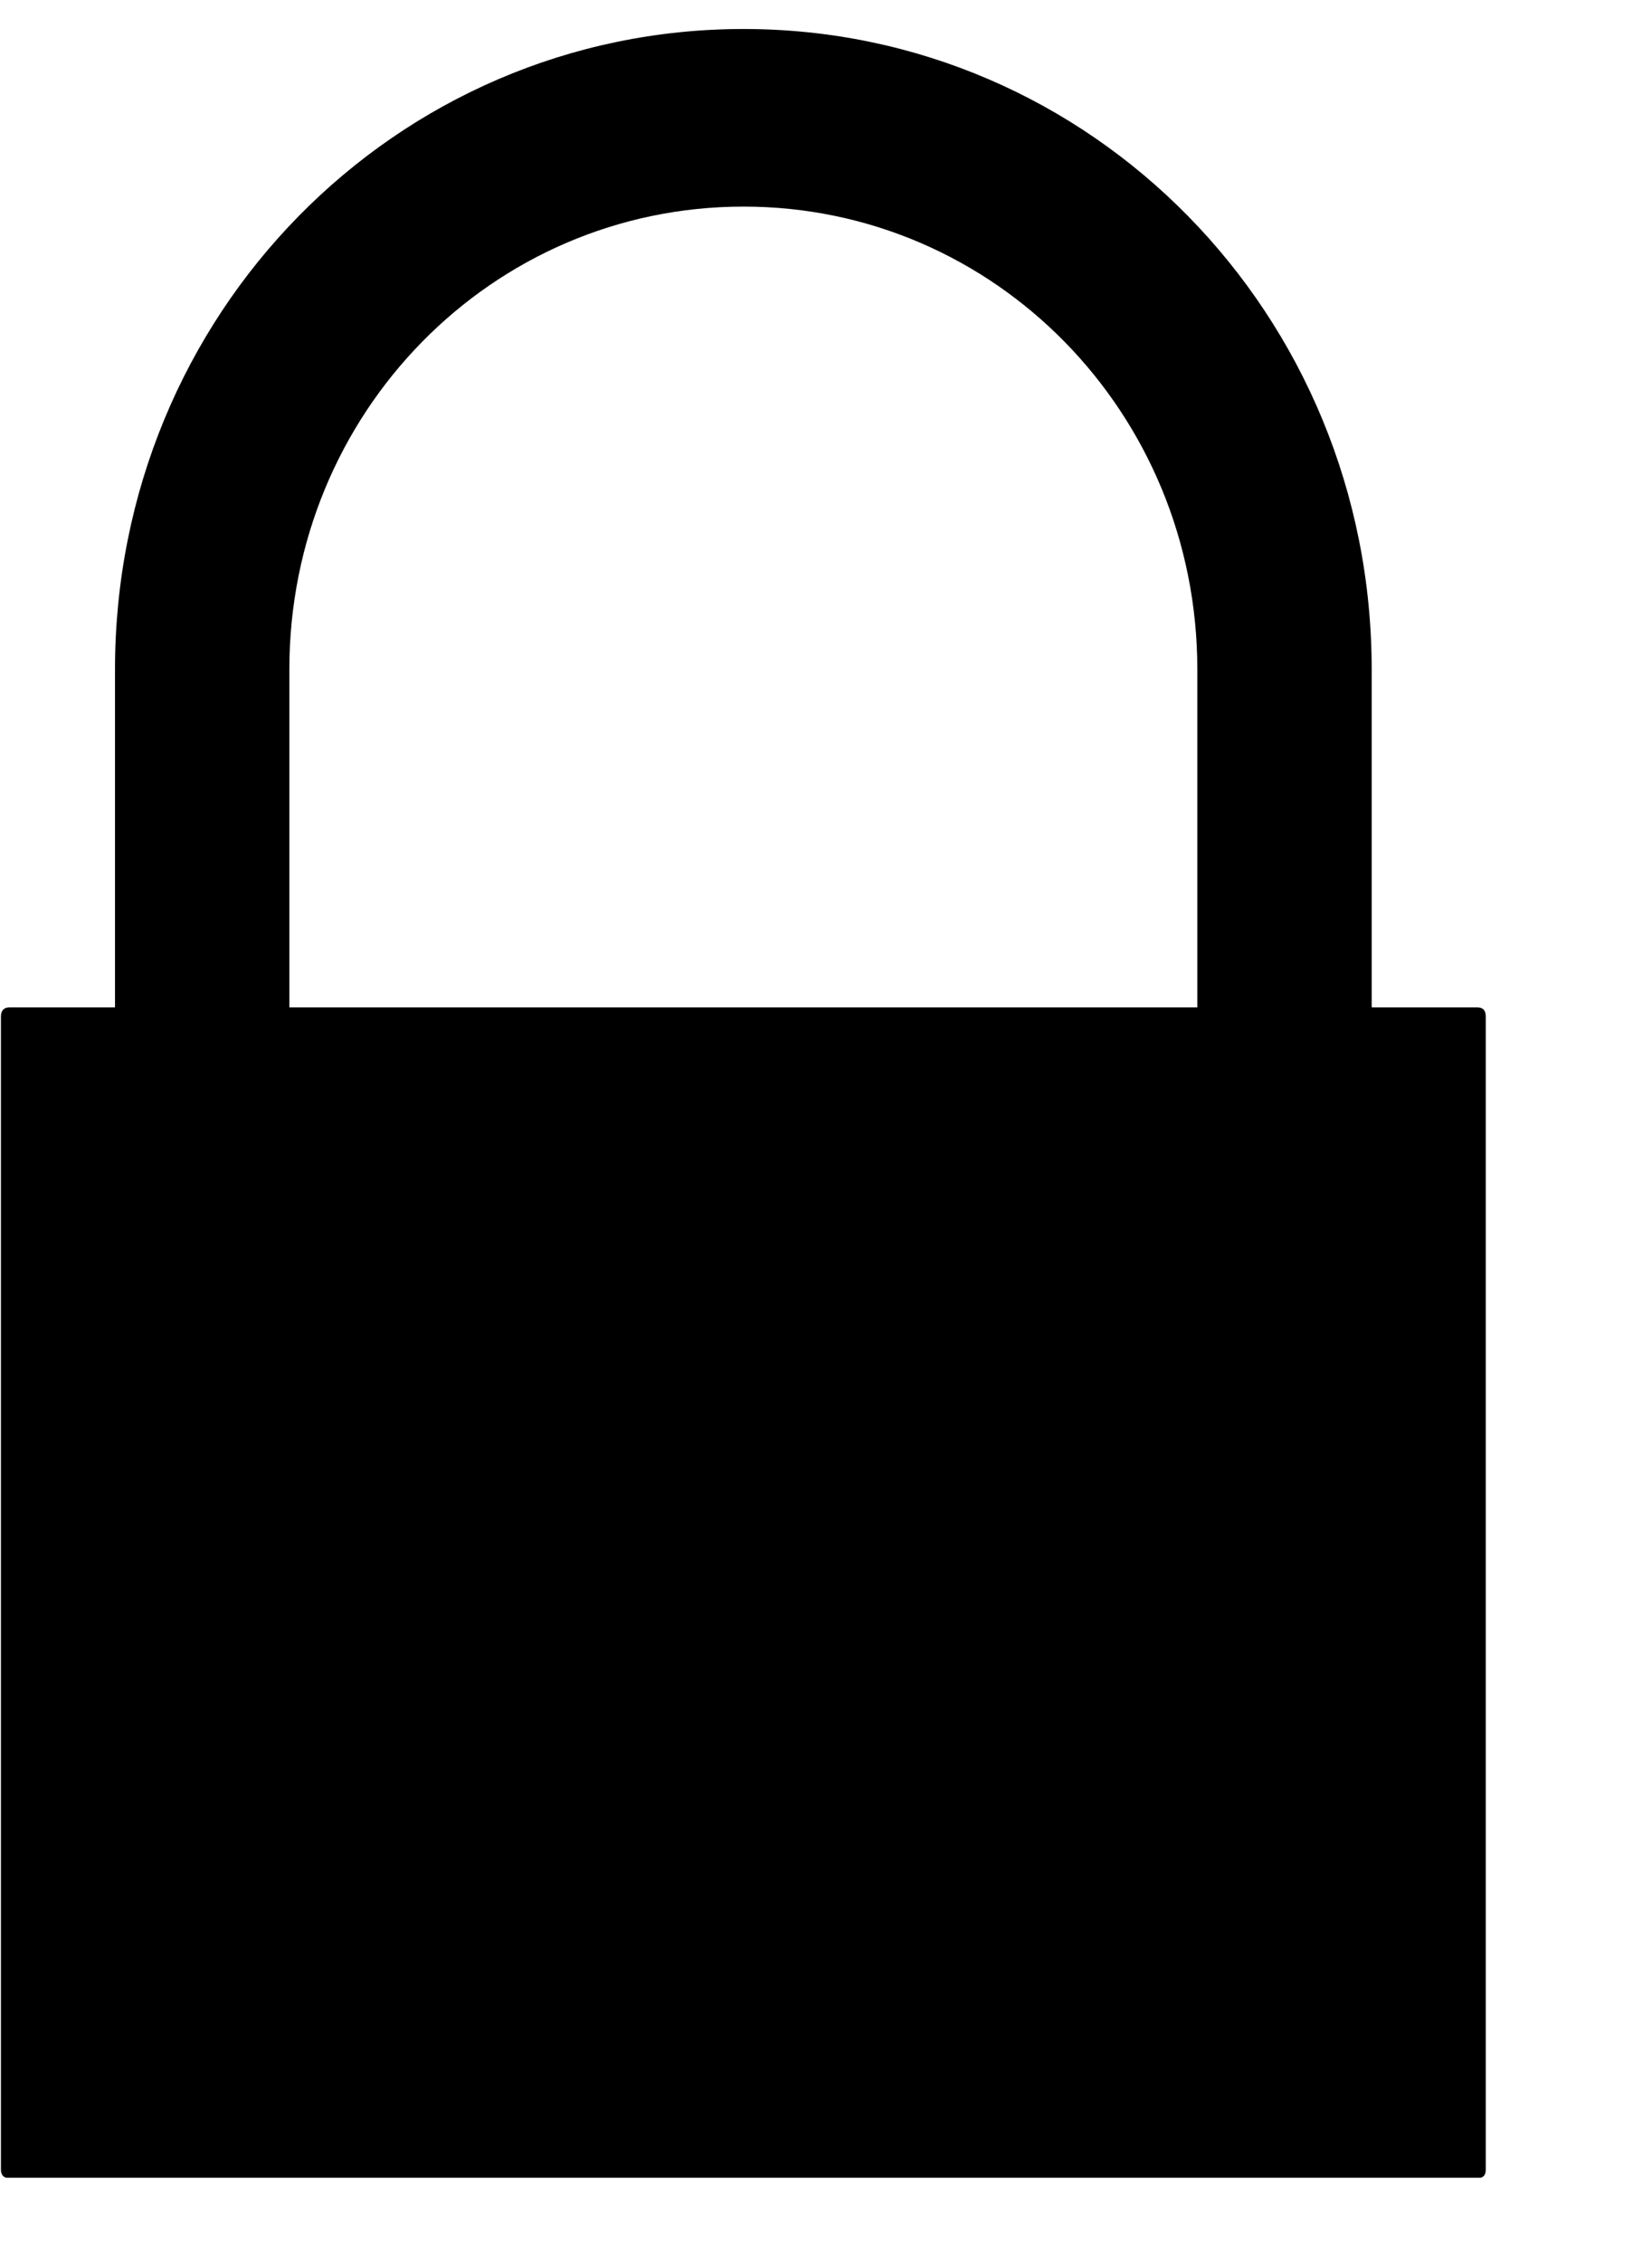
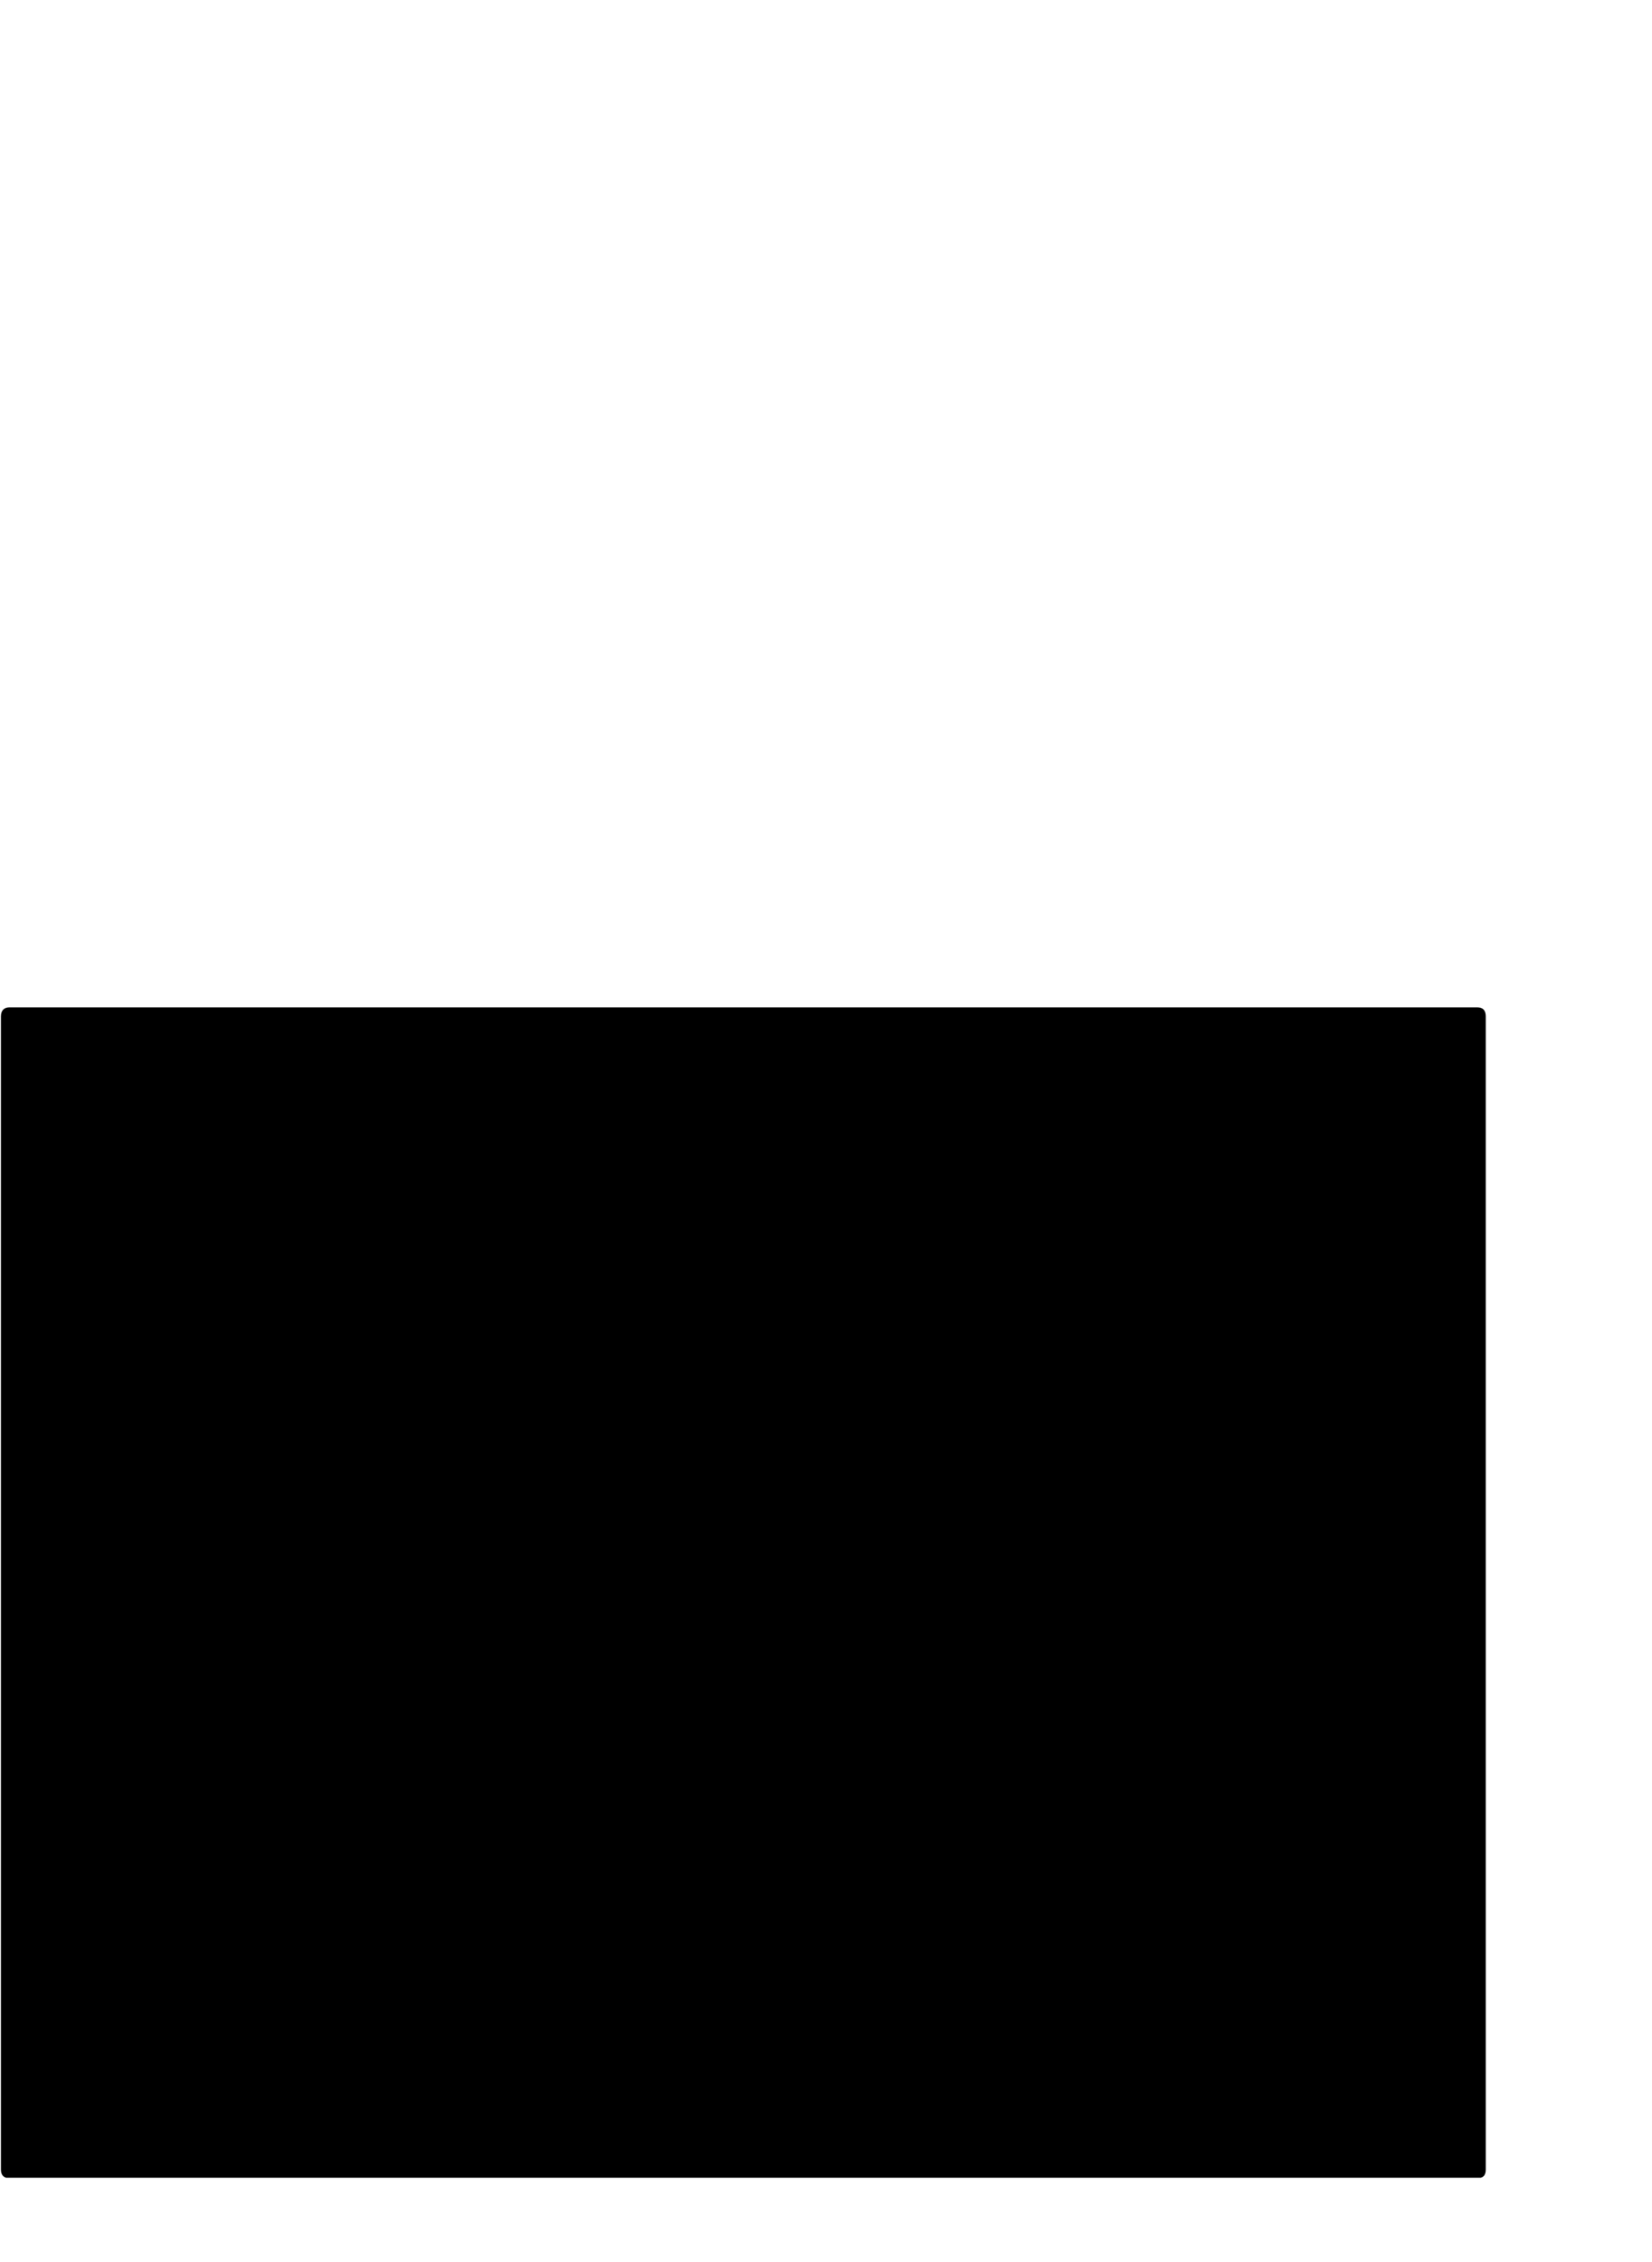
<svg xmlns="http://www.w3.org/2000/svg" width="19" zoomAndPan="magnify" viewBox="0 0 14.25 19.5" height="26" preserveAspectRatio="xMidYMid meet" version="1.0">
  <defs>
    <clipPath id="161090d2be">
      <path d="M 0 0.25 L 12 0.25 L 12 12 L 0 12 Z M 0 0.25 " clip-rule="nonzero" />
    </clipPath>
    <clipPath id="ffc1866dd9">
      <path d="M 0 8 L 12.824 8 L 12.824 18.773 L 0 18.773 Z M 0 8 " clip-rule="nonzero" />
    </clipPath>
  </defs>
  <g clip-path="url(#161090d2be)">
-     <path fill="#000000" d="M 6.414 0.25 C 3.41 0.25 0.992 2.711 0.992 5.77 L 0.992 11.902 L 2.496 11.902 L 2.496 5.77 C 2.496 3.562 4.242 1.781 6.414 1.781 C 8.582 1.781 10.328 3.562 10.328 5.77 L 10.328 11.902 L 11.832 11.902 L 11.832 5.77 C 11.832 2.711 9.414 0.25 6.414 0.25 Z M 6.414 0.25 " fill-opacity="1" fill-rule="evenodd" />
-   </g>
+     </g>
  <g clip-path="url(#ffc1866dd9)">
    <path fill="#000000" d="M 0.082 8.684 L 12.742 8.684 C 12.793 8.684 12.816 8.711 12.816 8.762 L 12.816 18.703 C 12.816 18.754 12.793 18.777 12.742 18.777 L 0.082 18.777 C 0.035 18.777 0.008 18.754 0.008 18.703 L 0.008 8.762 C 0.008 8.711 0.035 8.684 0.082 8.684 " fill-opacity="1" fill-rule="evenodd" />
  </g>
</svg>